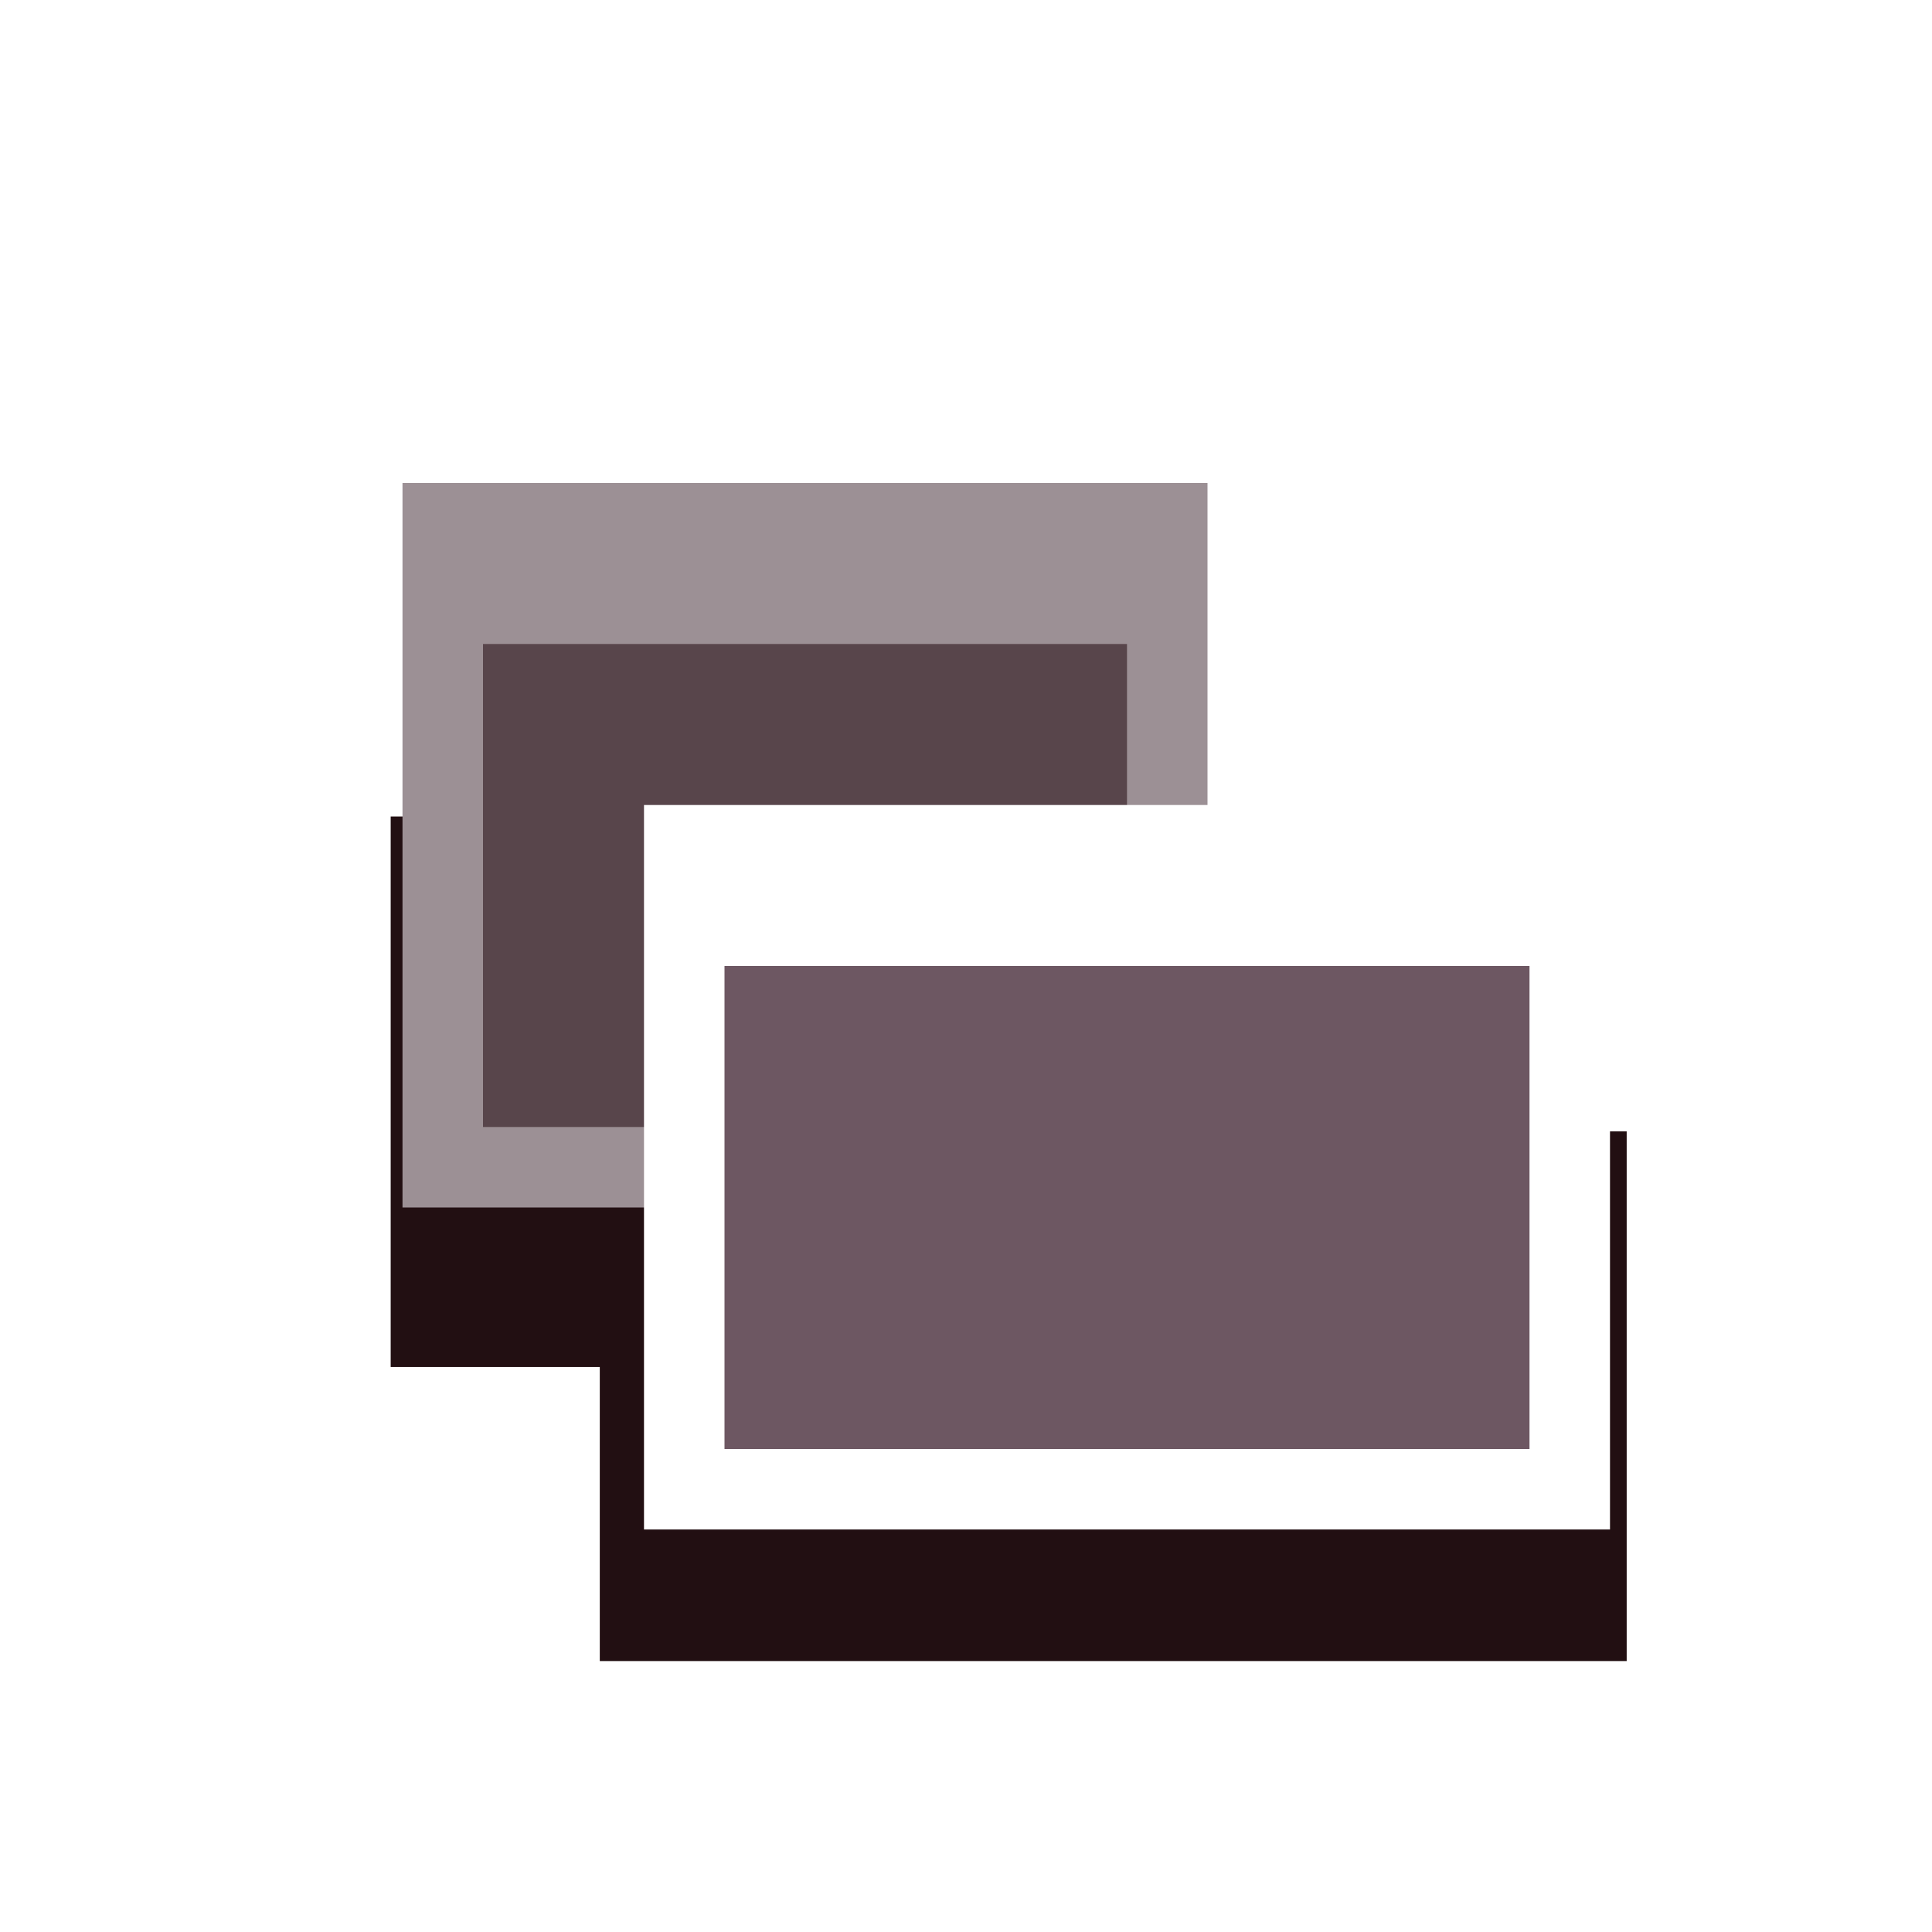
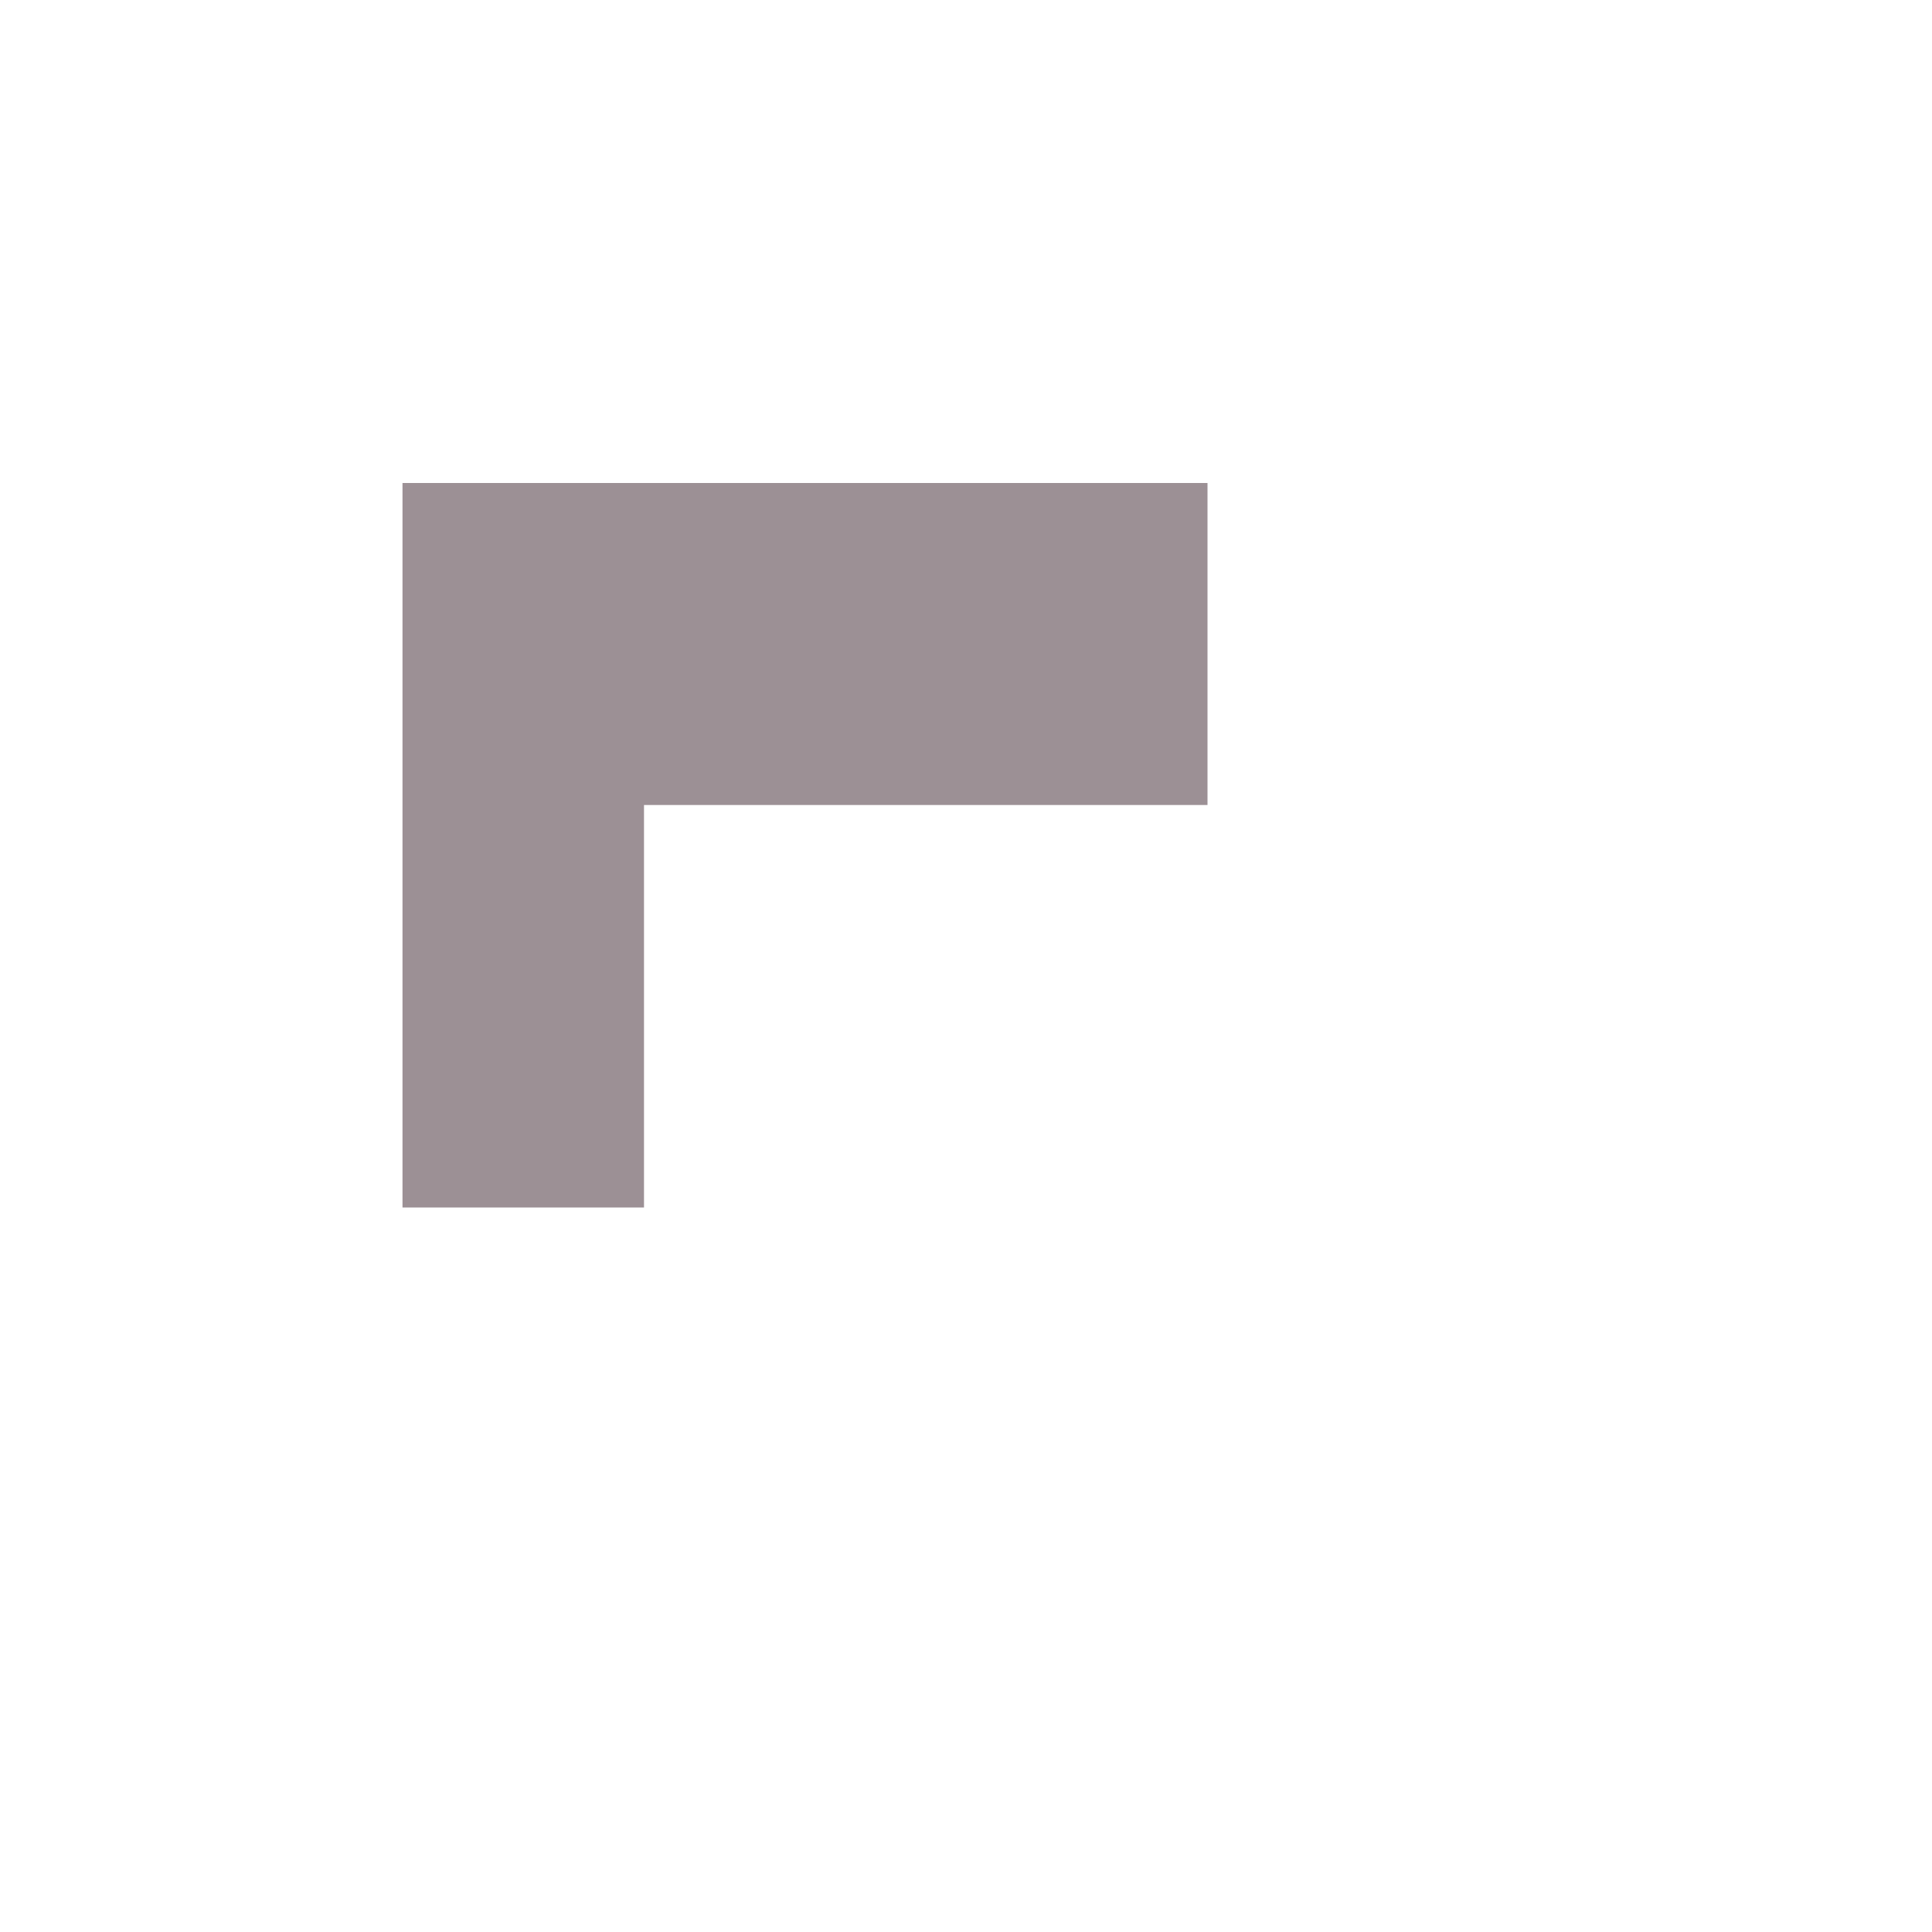
<svg xmlns="http://www.w3.org/2000/svg" xmlns:ns1="http://www.inkscape.org/namespaces/inkscape" xmlns:ns2="http://sodipodi.sourceforge.net/DTD/sodipodi-0.dtd" width="24" height="24" viewBox="0 0 24 24" id="svg2" version="1.1" ns1:version="0.91 r13725" ns2:docname="unity7selectedworkspace.svg">
  <defs id="defs4">
    <filter ns1:collect="always" style="color-interpolation-filters:sRGB" id="filter4292" x="-0.102" width="1.203" y="-0.207" height="1.415">
      <feGaussianBlur ns1:collect="always" stdDeviation="0.447" id="feGaussianBlur4294" />
    </filter>
    <filter ns1:collect="always" style="color-interpolation-filters:sRGB" id="filter4292-3" x="-0.102" width="1.203" y="-0.207" height="1.415">
      <feGaussianBlur ns1:collect="always" stdDeviation="0.447" id="feGaussianBlur4294-6" />
    </filter>
  </defs>
  <ns2:namedview id="base" pagecolor="#ffffff" bordercolor="#666666" borderopacity="1.0" ns1:pageopacity="0.0" ns1:pageshadow="2" ns1:zoom="24.336258" ns1:cx="23.843444" ns1:cy="8.9623633" ns1:document-units="px" ns1:current-layer="layer4" showgrid="false" units="px" ns1:window-width="1920" ns1:window-height="1021" ns1:window-x="0" ns1:window-y="0" ns1:window-maximized="1" />
  <g ns1:groupmode="layer" id="layer3" ns1:label="TestBackground" style="display:none" ns2:insensitive="true">
-     <rect style="opacity:1;fill:#4d191a;fill-opacity:1;stroke:none;stroke-width:1;stroke-linecap:round;stroke-linejoin:round;stroke-miterlimit:4;stroke-dasharray:none;stroke-opacity:1" id="rect4153" width="24" height="24" x="0" y="8.8817842e-16" />
-   </g>
+     </g>
  <g ns1:groupmode="layer" id="layer4" ns1:label="OverlayBackground" style="opacity:0.5" />
  <g ns1:groupmode="layer" id="layer2" ns1:label="Icon">
-     <rect style="opacity:1;fill:#220f12;fill-opacity:1;stroke:none;stroke-width:1;stroke-linecap:round;stroke-linejoin:round;stroke-miterlimit:4;stroke-dasharray:none;stroke-opacity:1;filter:url(#filter4292)" id="rect4159" width="10.56" height="5.177" x="4.725" y="11.632" transform="matrix(0.93,0,0,1.321,0.459,-5.223)" />
-     <rect style="opacity:1;fill:#220f12;fill-opacity:1;stroke:none;stroke-width:1;stroke-linecap:round;stroke-linejoin:round;stroke-miterlimit:4;stroke-dasharray:none;stroke-opacity:1;filter:url(#filter4292-3)" id="rect4159-7" width="10.56" height="5.177" x="4.725" y="11.632" transform="matrix(1.208,0,0,1.271,1.743,-0.73)" />
    <rect style="opacity:1;fill:#9c9095;fill-opacity:1;stroke:none;stroke-width:1;stroke-linecap:round;stroke-linejoin:round;stroke-miterlimit:4;stroke-dasharray:none;stroke-opacity:1" id="rect4155" width="10" height="9" x="5" y="6" />
-     <rect style="opacity:1;fill:#58454b;fill-opacity:1;stroke:none;stroke-width:1;stroke-linecap:round;stroke-linejoin:round;stroke-miterlimit:4;stroke-dasharray:none;stroke-opacity:1" id="rect4157" width="8" height="6" x="6" y="8" />
    <rect style="opacity:1;fill:#ffffff;fill-opacity:1;stroke:none;stroke-width:1;stroke-linecap:round;stroke-linejoin:round;stroke-miterlimit:4;stroke-dasharray:none;stroke-opacity:1" id="rect4148" width="12" height="9" x="8" y="10" />
-     <rect style="opacity:1;fill:#6d5762;fill-opacity:1;stroke:none;stroke-width:1;stroke-linecap:round;stroke-linejoin:round;stroke-miterlimit:4;stroke-dasharray:none;stroke-opacity:1" id="rect4150" width="10" height="6" x="9" y="12" />
  </g>
</svg>